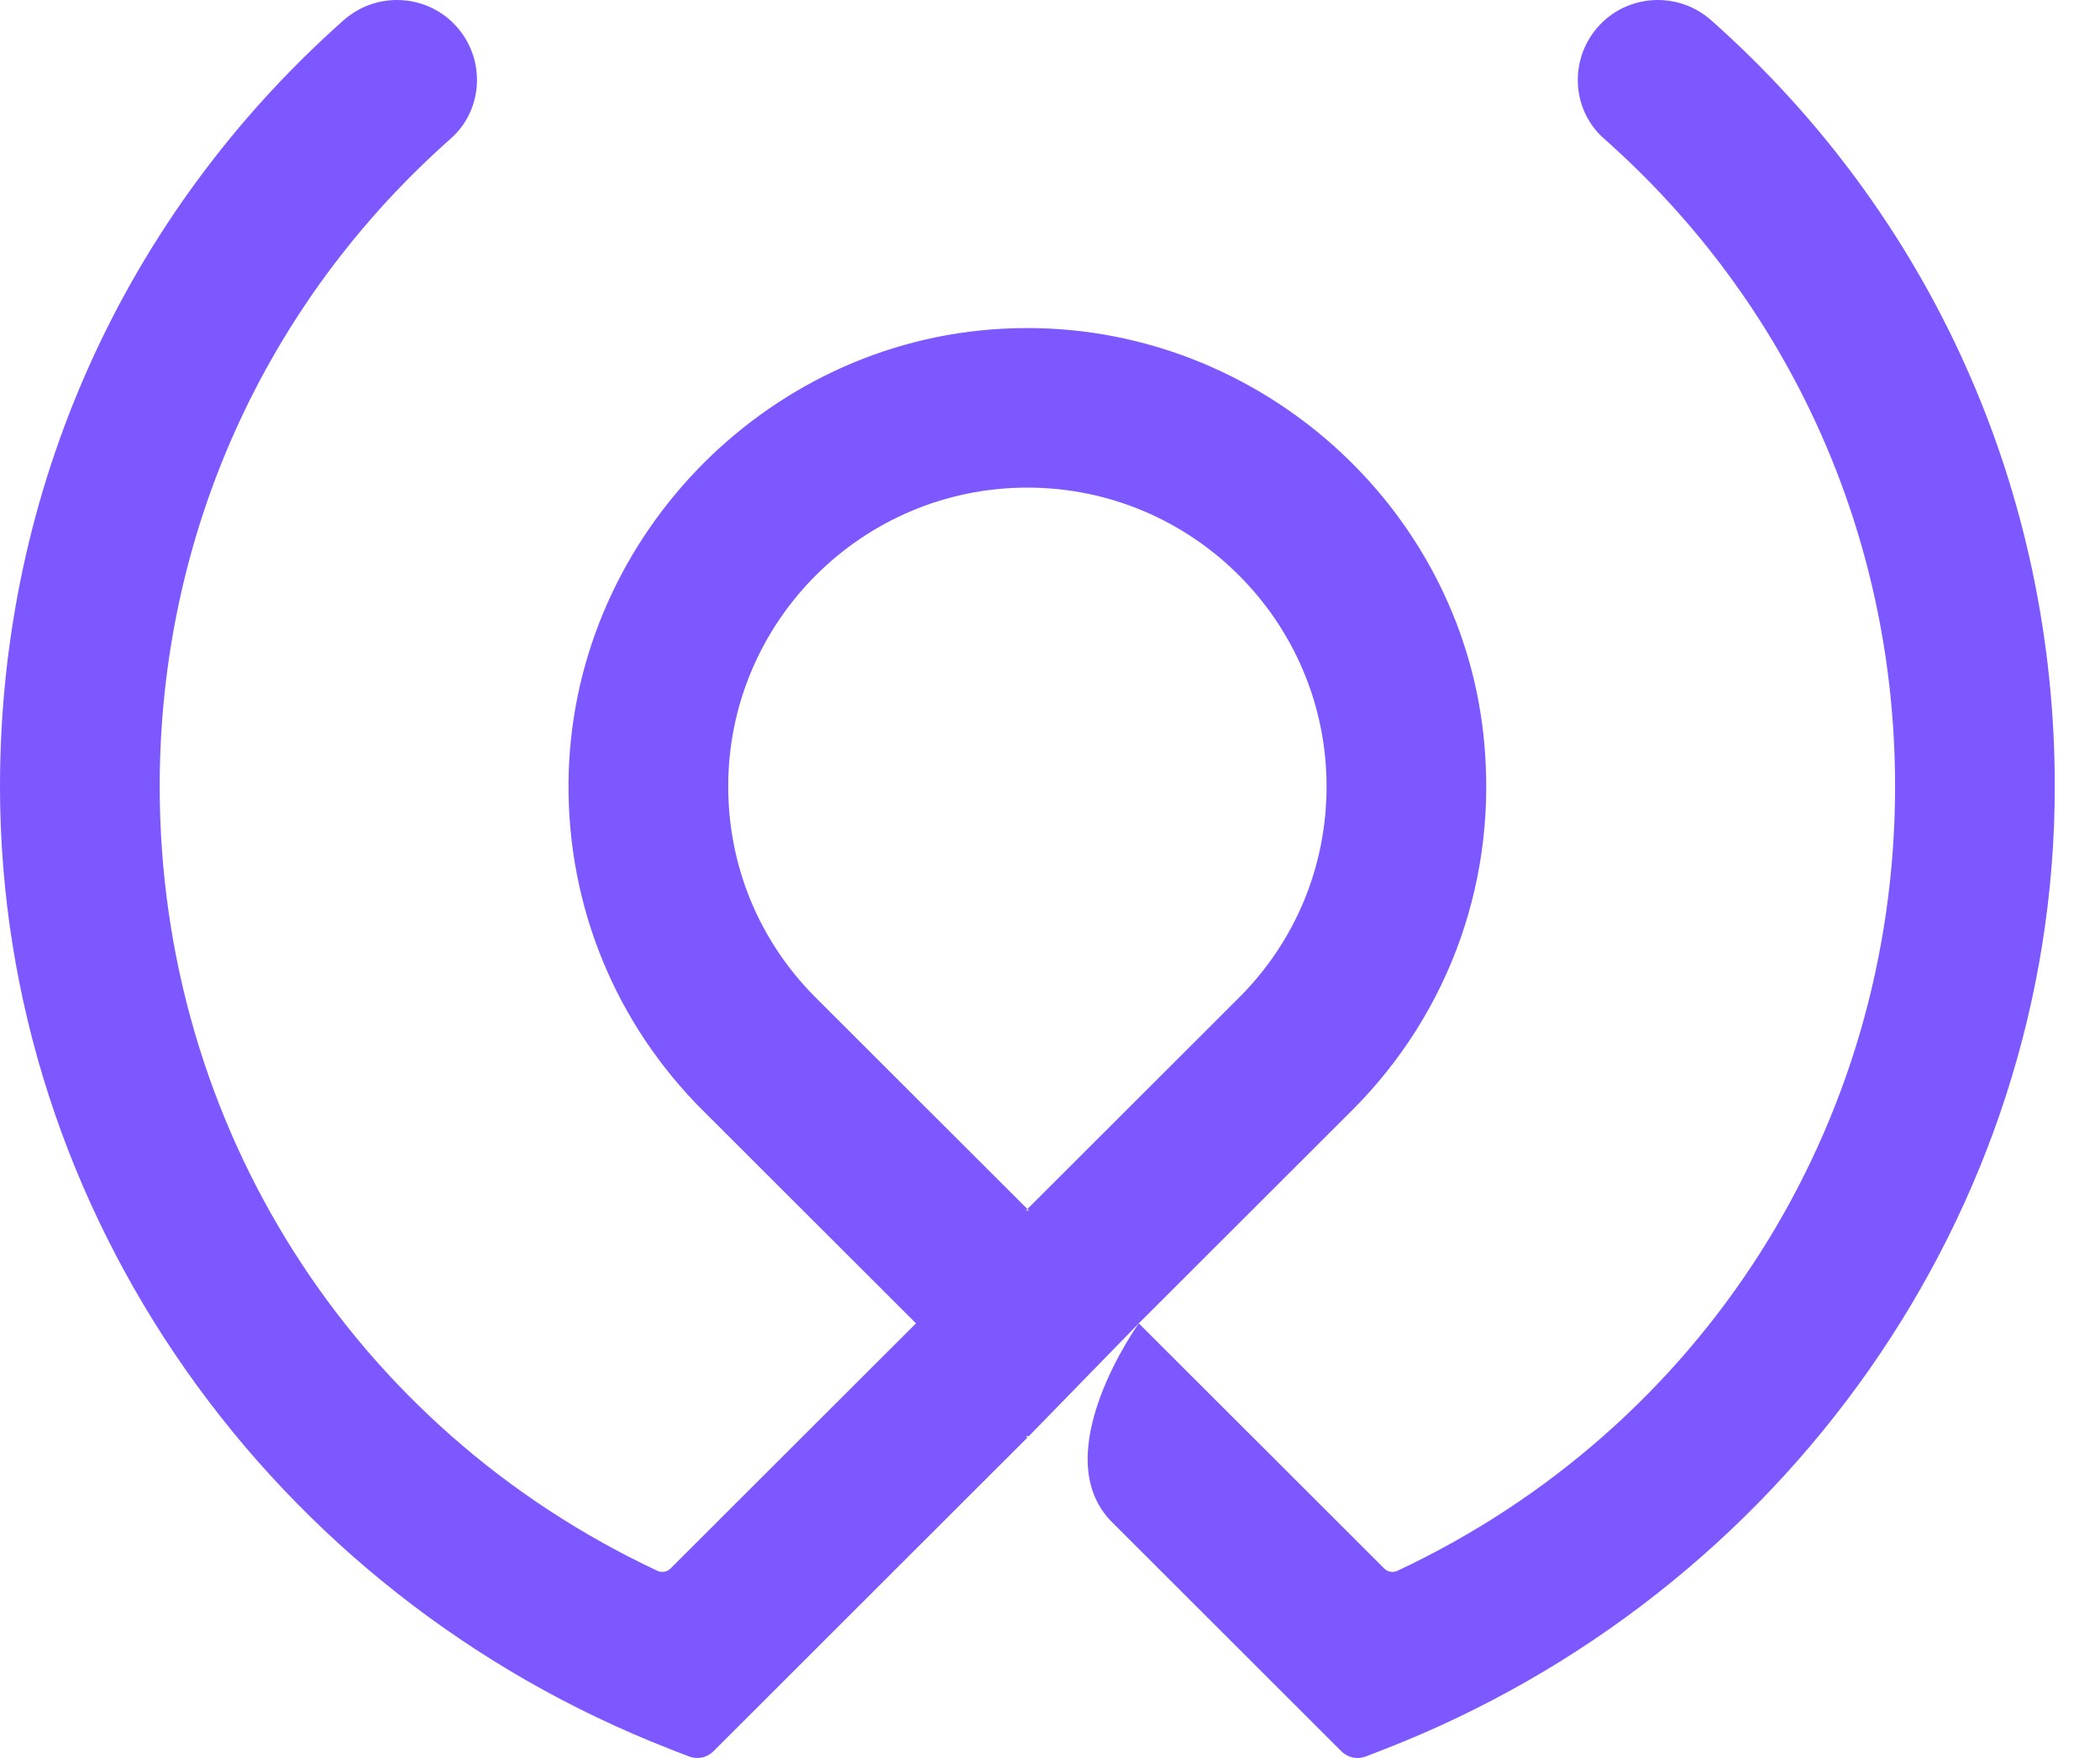
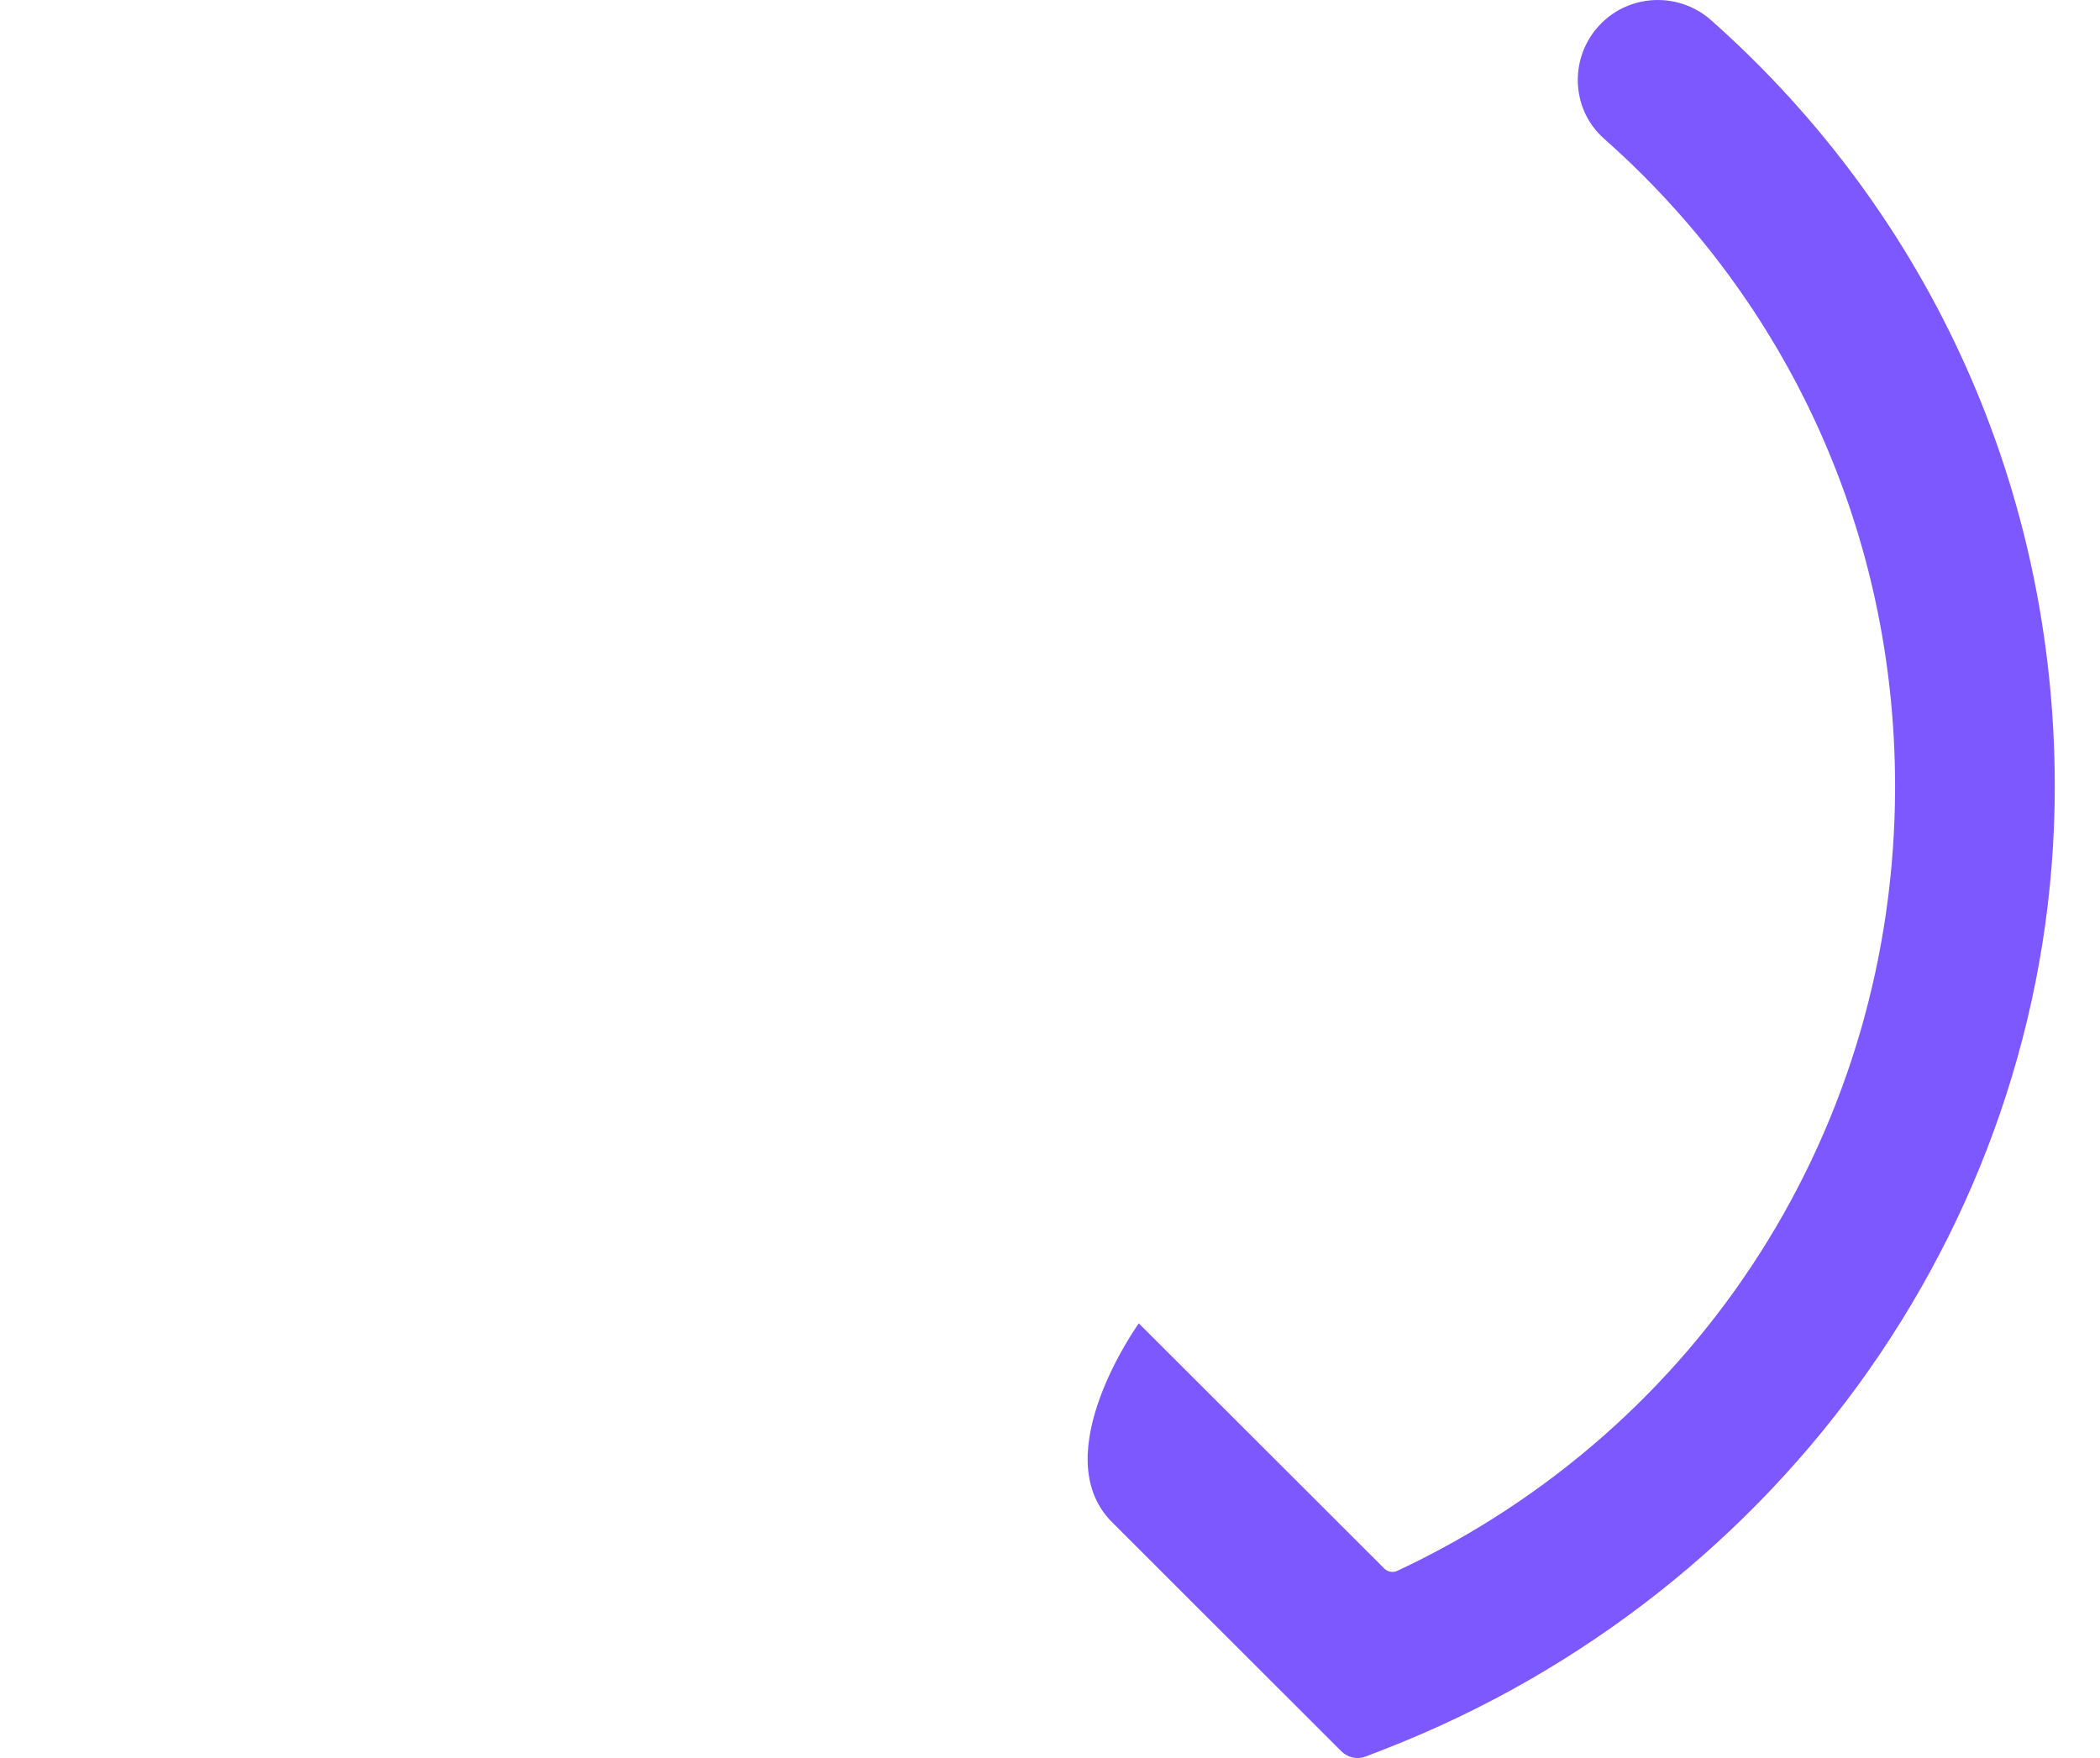
<svg xmlns="http://www.w3.org/2000/svg" width="43" height="36" viewBox="0 0 43 36" fill="none">
-   <path d="M16.726 20.452L16.705 20.431C15.548 19.276 14.911 17.739 14.911 16.104C14.911 12.73 17.659 9.985 21.037 9.985C24.415 9.985 27.163 12.73 27.163 16.104C27.163 17.739 26.526 19.276 25.369 20.431L25.348 20.452L21.037 24.758L21.067 24.789H21.006L21.037 24.758L16.726 20.452ZM21.067 29.409L23.318 27.099L27.66 22.762L27.681 22.742C29.703 20.721 30.691 17.941 30.375 15.044C29.864 10.357 25.817 6.748 21.097 6.718C21.077 6.718 21.057 6.718 21.037 6.718C20.866 6.718 20.694 6.723 20.521 6.732C15.61 6.995 11.671 11.133 11.641 16.046C11.626 18.576 12.605 20.955 14.393 22.742L14.414 22.762L18.756 27.099L13.73 32.119C13.66 32.189 13.552 32.209 13.462 32.167C7.231 29.246 3.27 23.067 3.27 16.104C3.27 10.964 5.425 6.206 9.231 2.837C9.861 2.279 9.943 1.324 9.437 0.652C8.86 -0.115 7.752 -0.22 7.034 0.416C2.542 4.404 -0.001 10.031 3.92696e-07 16.108C0.002 24.852 5.564 32.639 13.717 35.816L14.107 35.968C14.28 36.035 14.476 35.994 14.607 35.863L21.037 29.439L21.006 29.409H21.067Z" fill="#7D57FF" />
  <path d="M35.04 0.416C34.322 -0.22 33.214 -0.115 32.637 0.652C32.131 1.324 32.213 2.28 32.843 2.838C36.649 6.206 38.804 10.964 38.804 16.104C38.804 23.067 34.843 29.246 28.612 32.167C28.522 32.209 28.414 32.19 28.344 32.119L23.318 27.099C23.318 27.099 21.386 29.788 22.771 31.171L27.467 35.863C27.598 35.994 27.794 36.035 27.967 35.968L28.356 35.817C36.51 32.639 42.072 24.852 42.074 16.108C42.075 10.031 39.532 4.404 35.04 0.416Z" fill="#7D57FF" />
</svg>